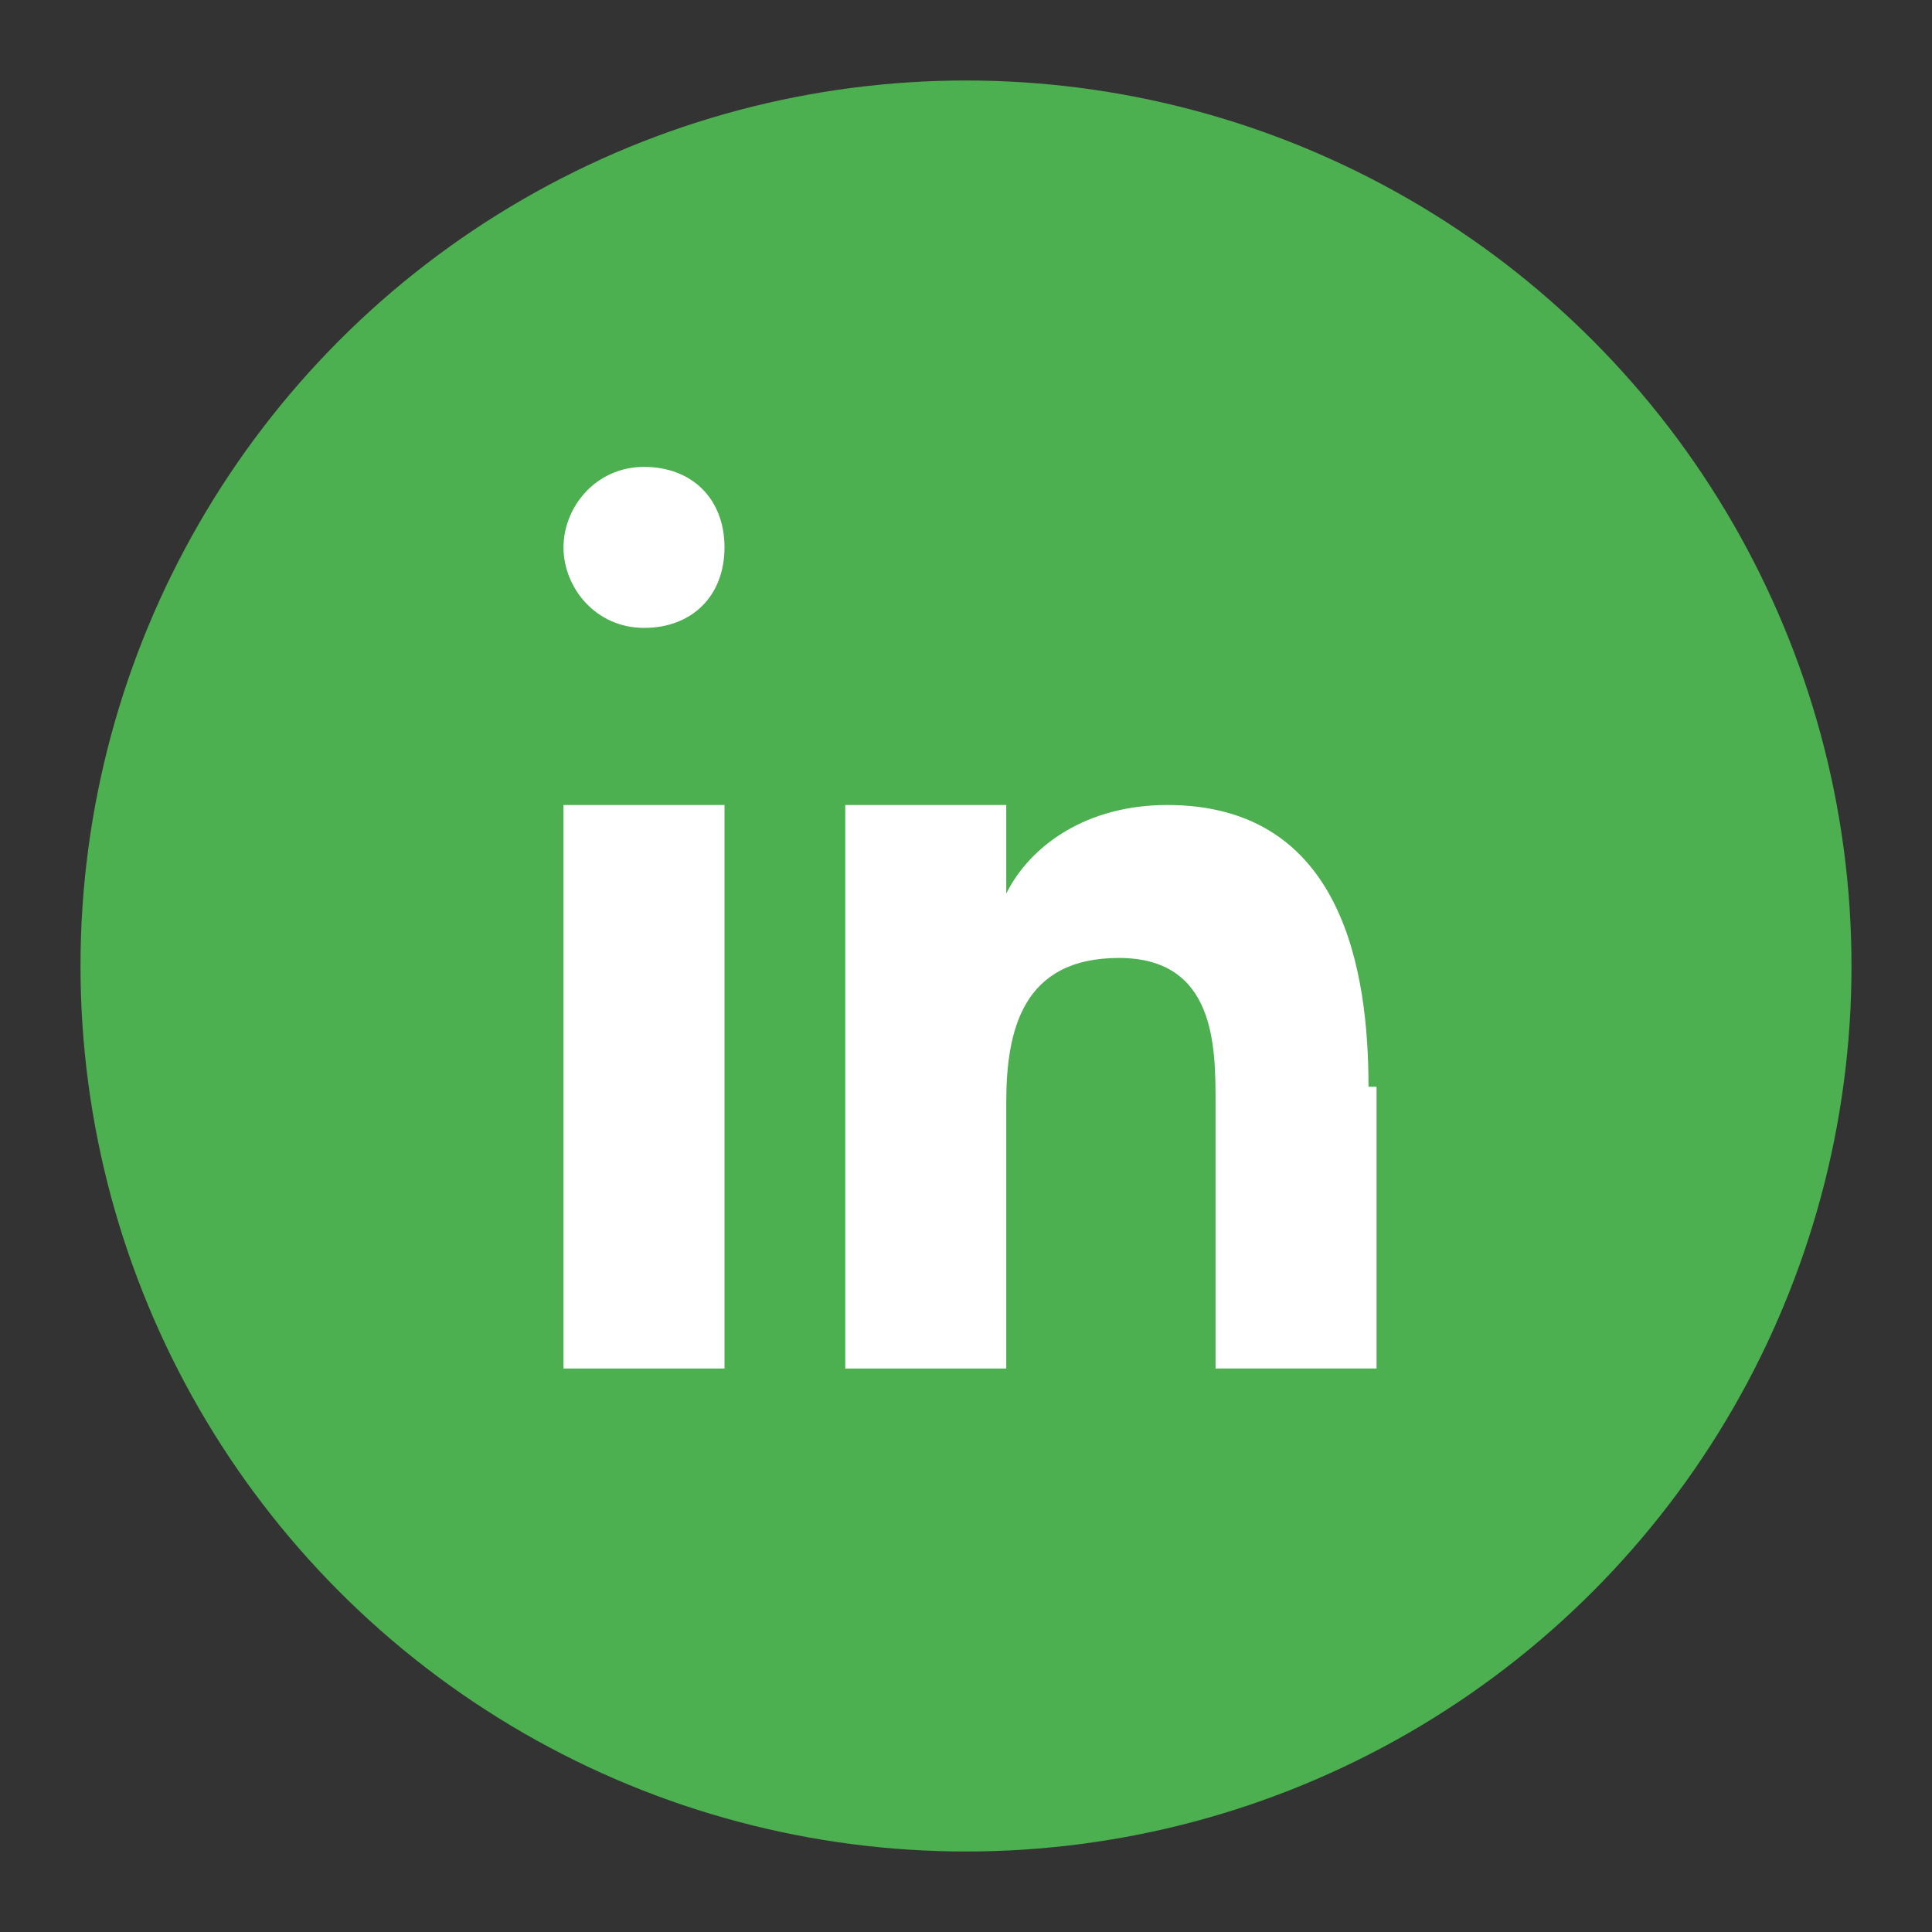
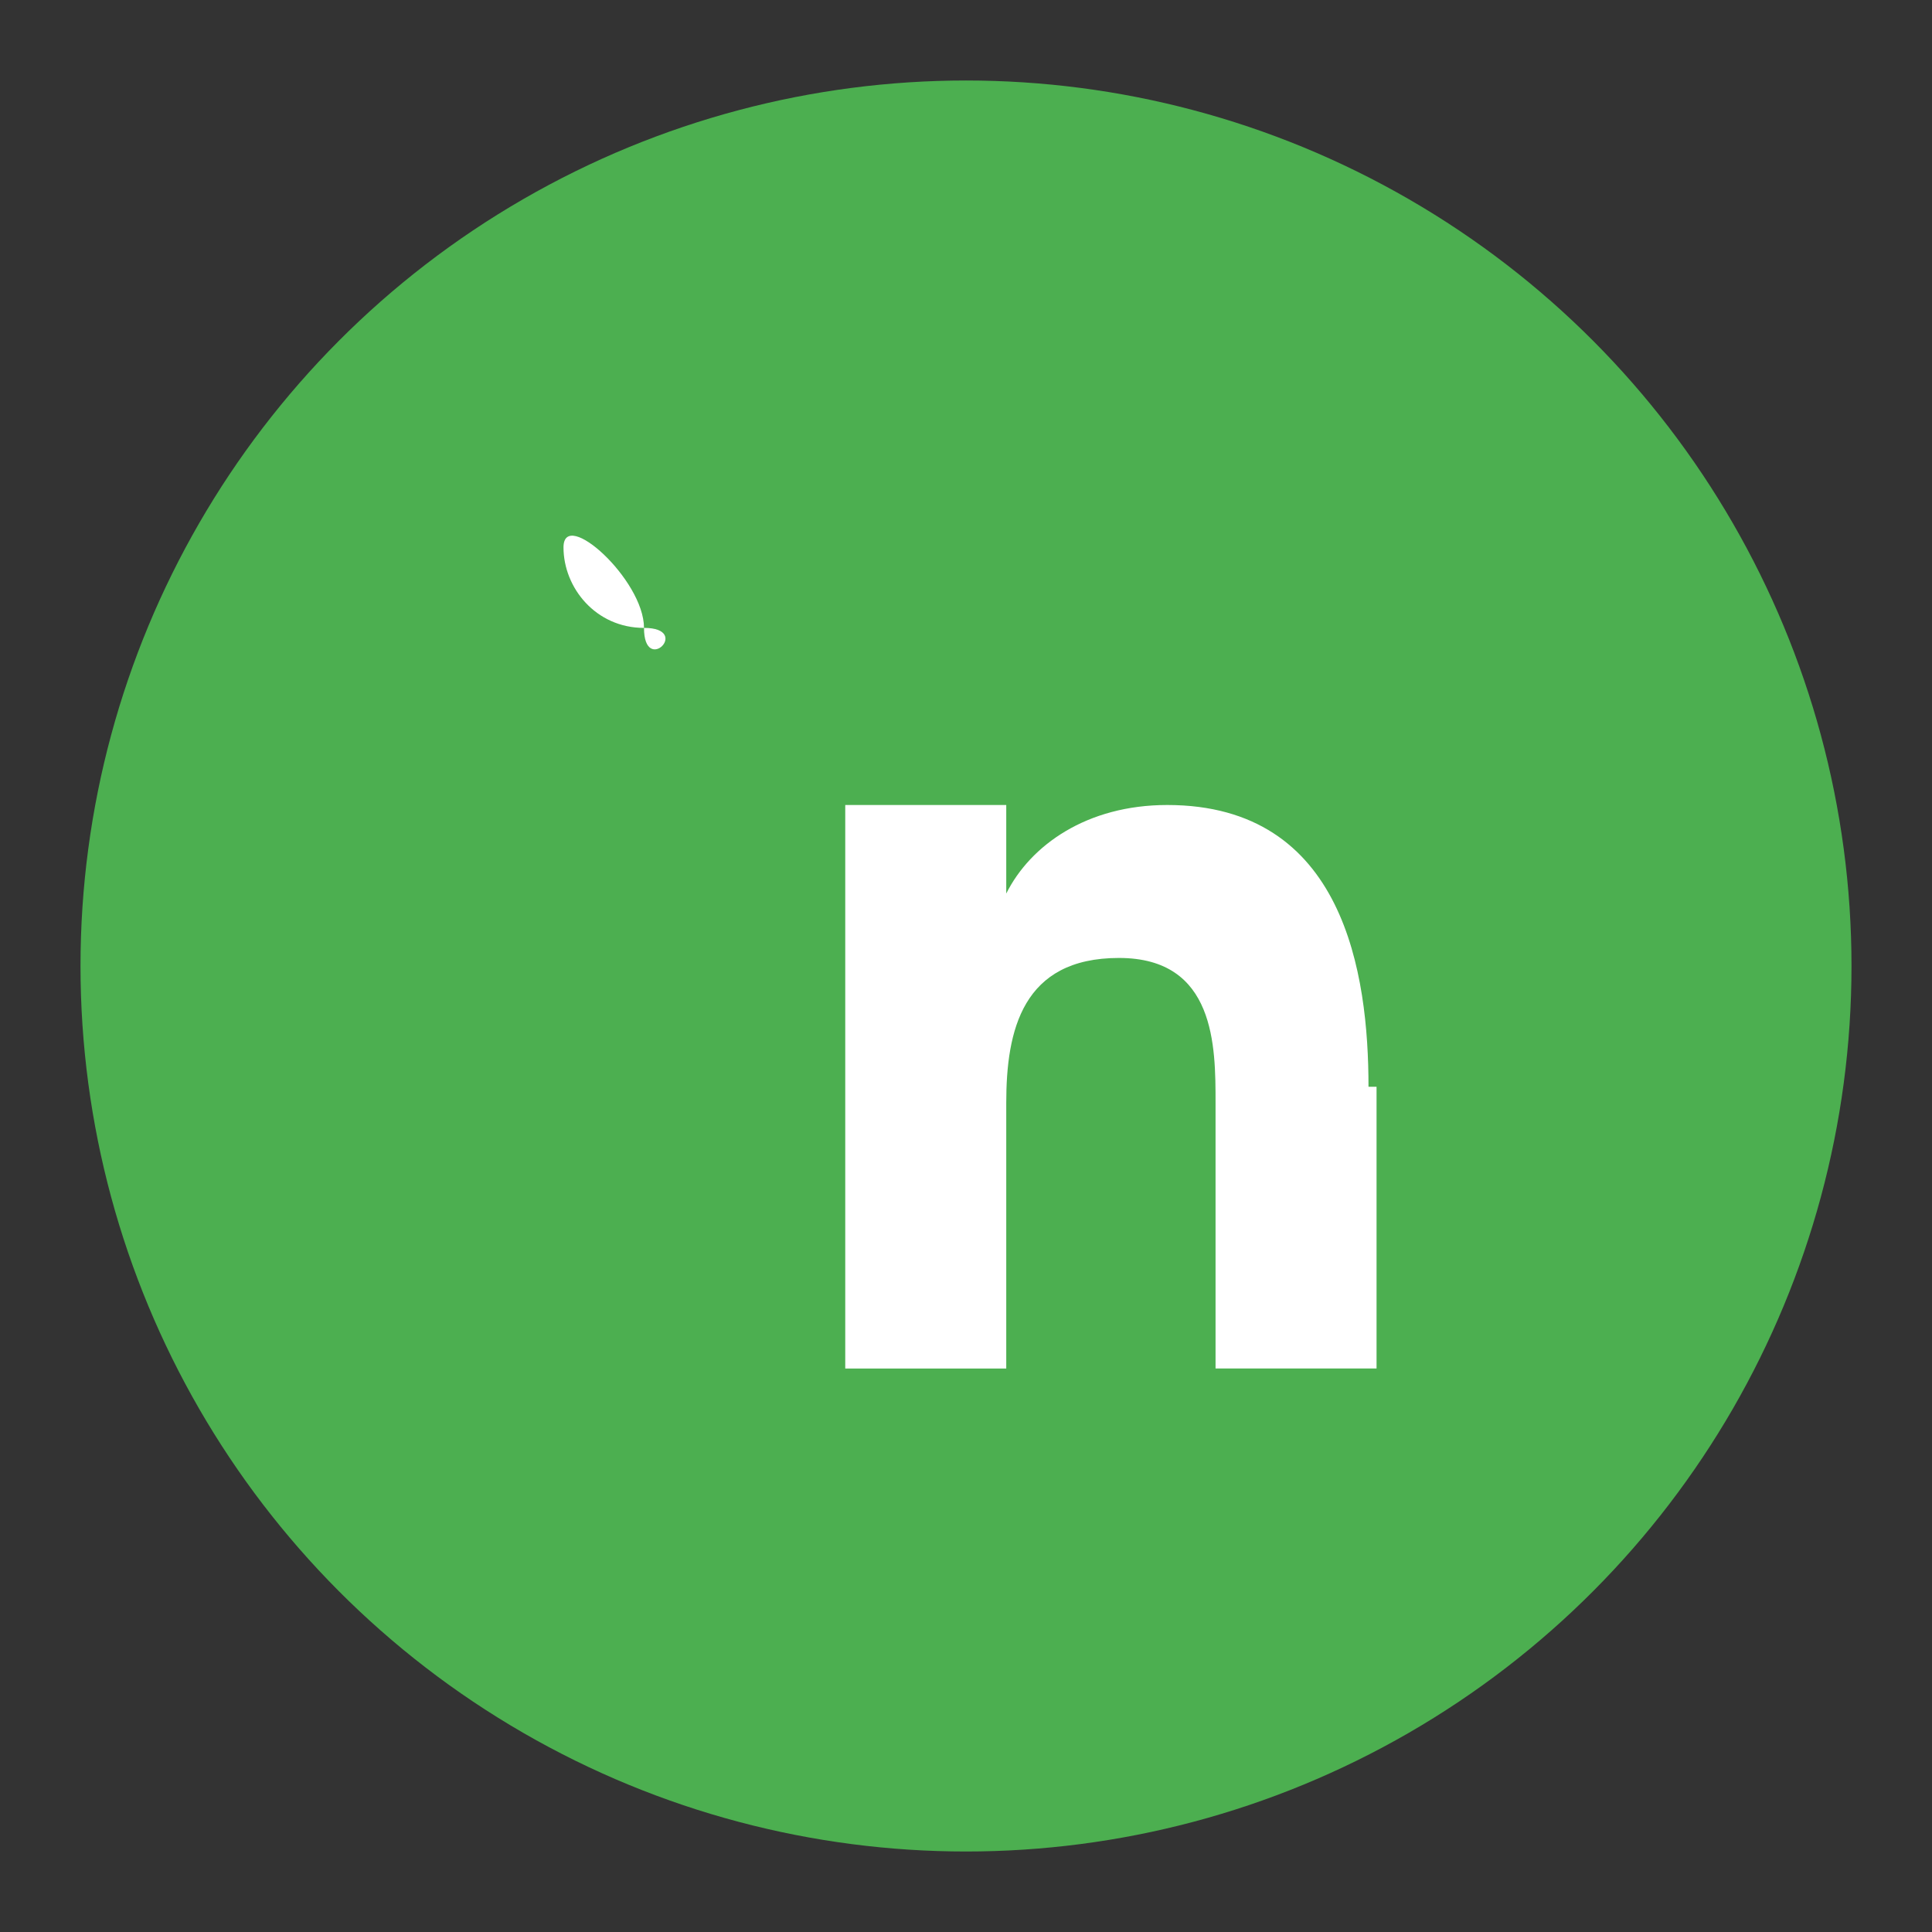
<svg xmlns="http://www.w3.org/2000/svg" viewBox="0 0 24 24" width="24" height="24">
  <rect x="0" y="0" width="24" height="24" fill="#333333" stroke="none" />
  <circle cx="12" cy="12" r="11" fill="#4CAF50" />
  <g fill="white">
-     <rect x="7" y="10" width="2" height="7" />
-     <path d="M8,7.8C7.4,7.8,7,7.3,7,6.8s0.4-1,1-1s1,0.4,1,1S8.6,7.8,8,7.8z" />
+     <path d="M8,7.8C7.4,7.8,7,7.3,7,6.8s1,0.4,1,1S8.6,7.8,8,7.8z" />
    <path d="M17,13.5c0-1.4-0.3-3.5-2.5-3.5c-1,0-1.7,0.5-2,1.1h0V10h-2v7h2v-3.3c0-0.9,0.2-1.8,1.4-1.8c1.2,0,1.2,1.1,1.2,1.8V17h2V13.5z" />
  </g>
</svg>